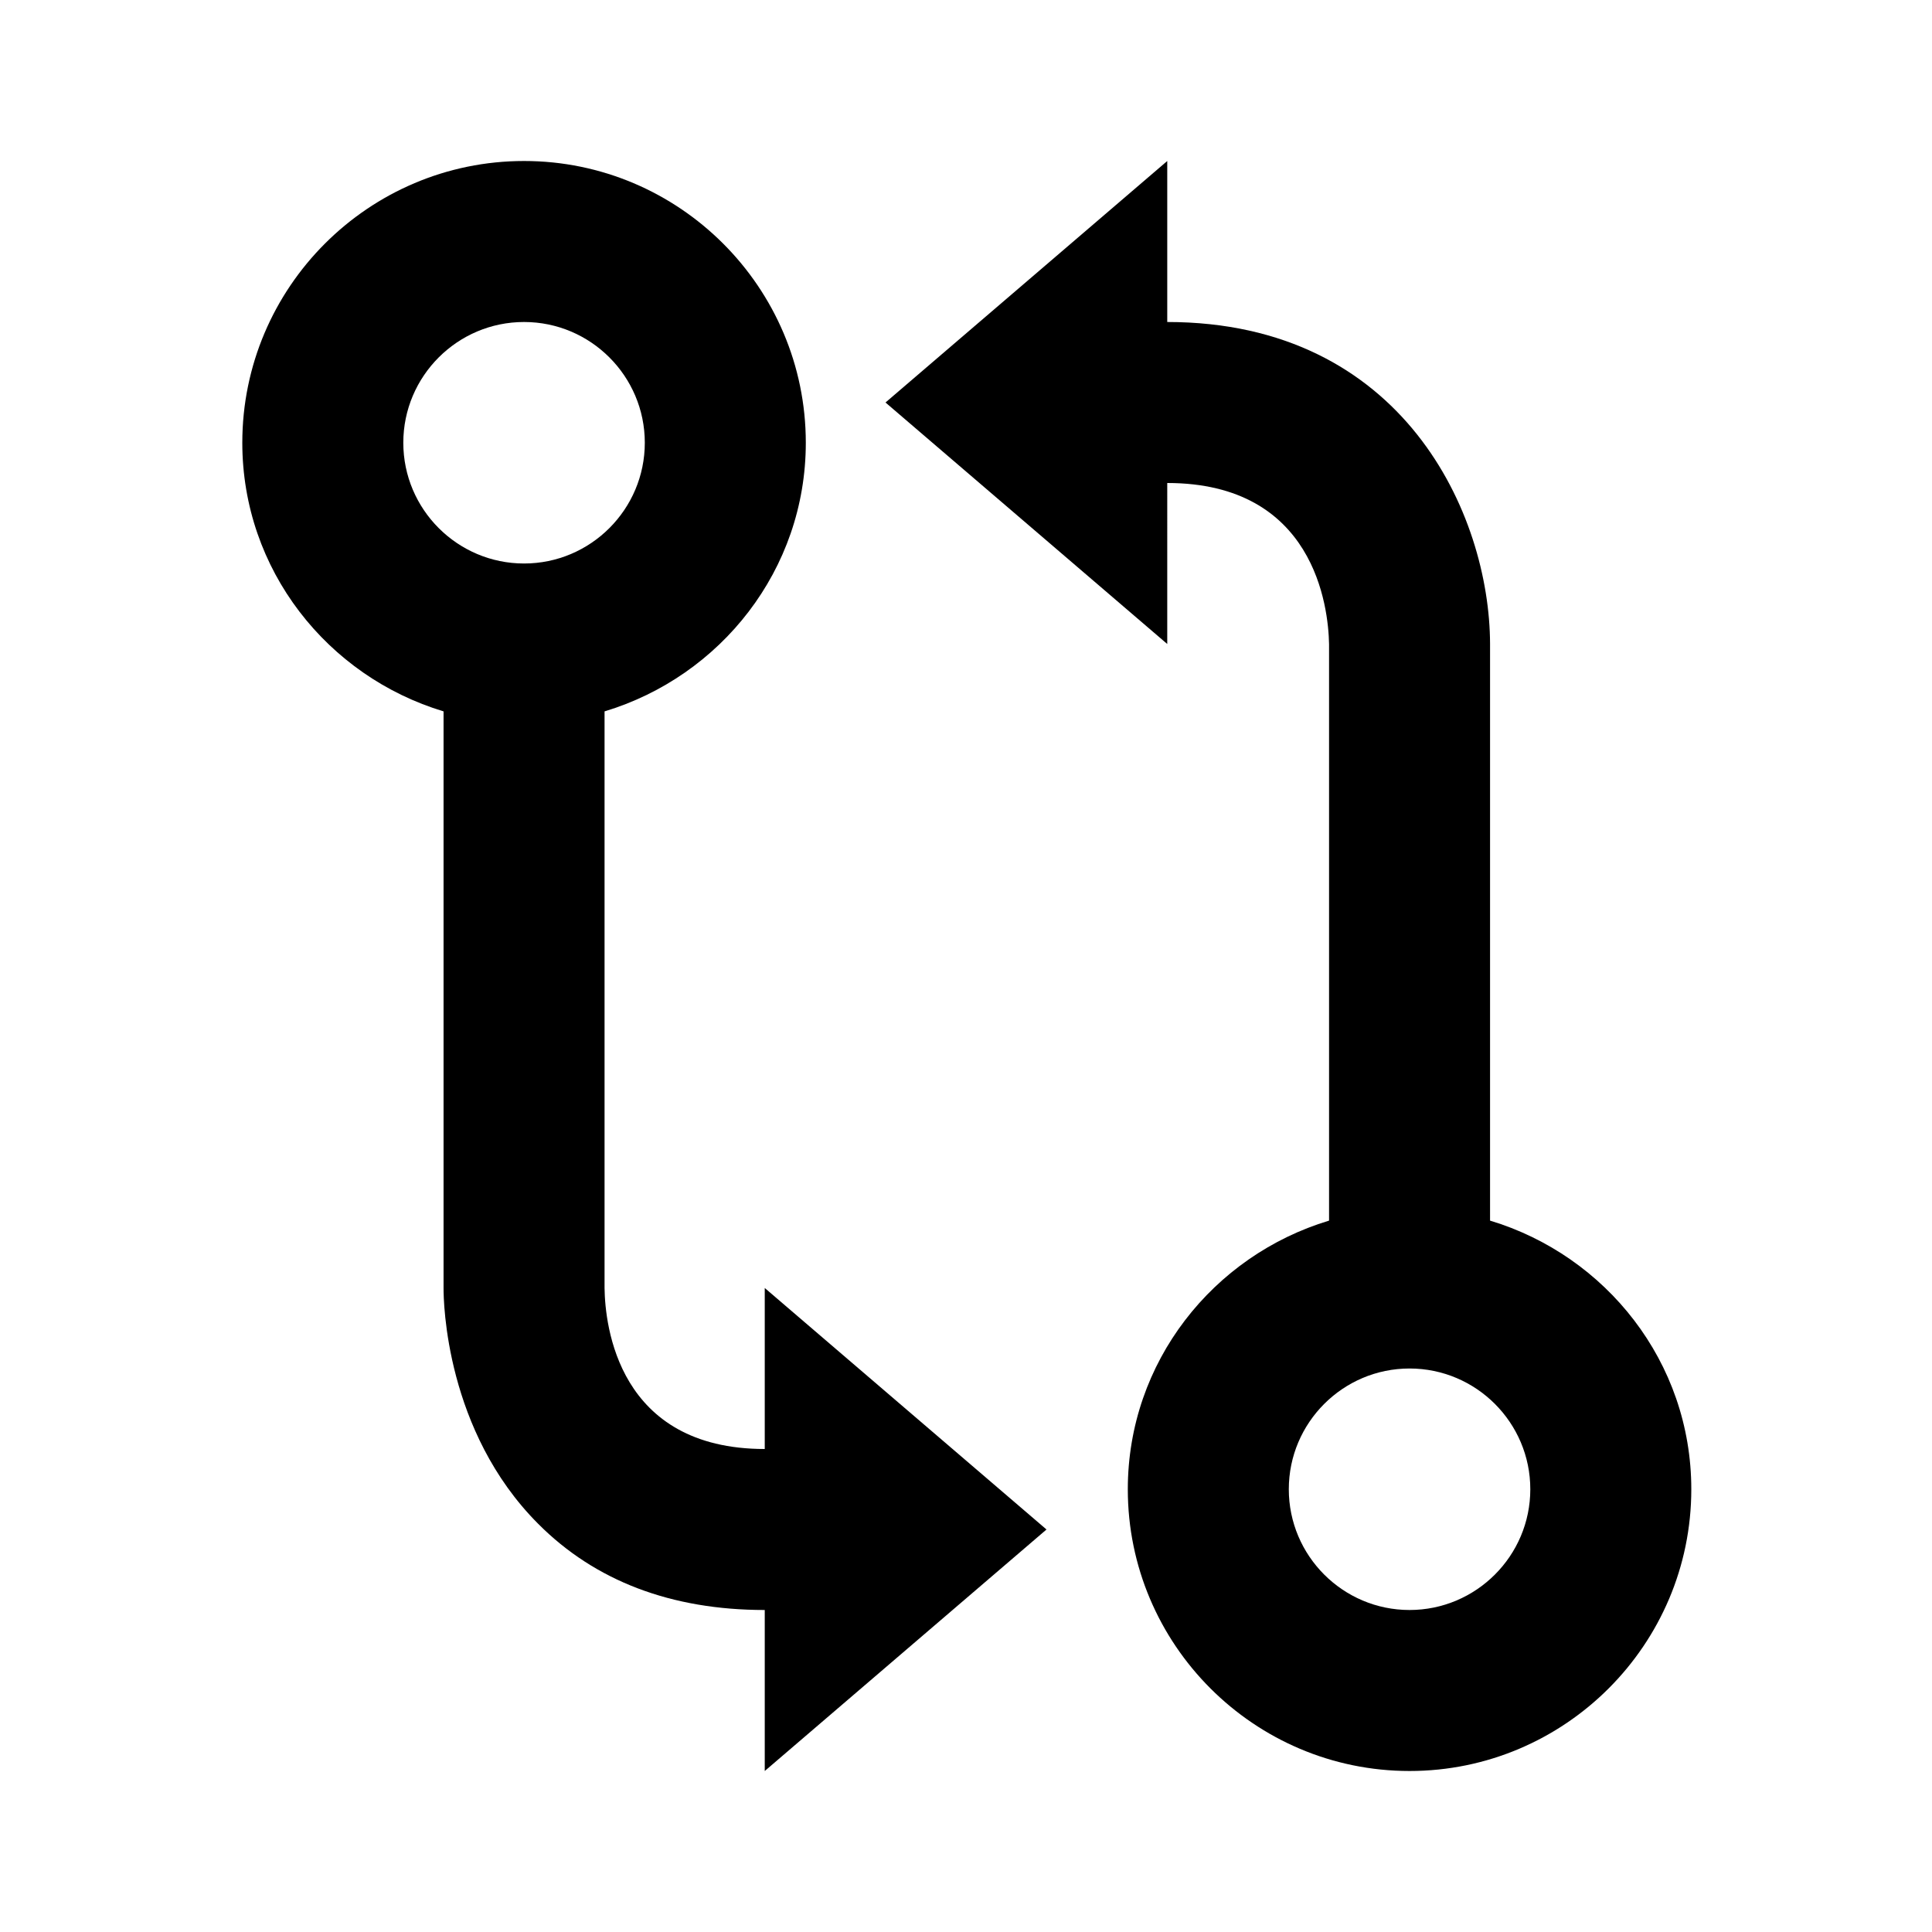
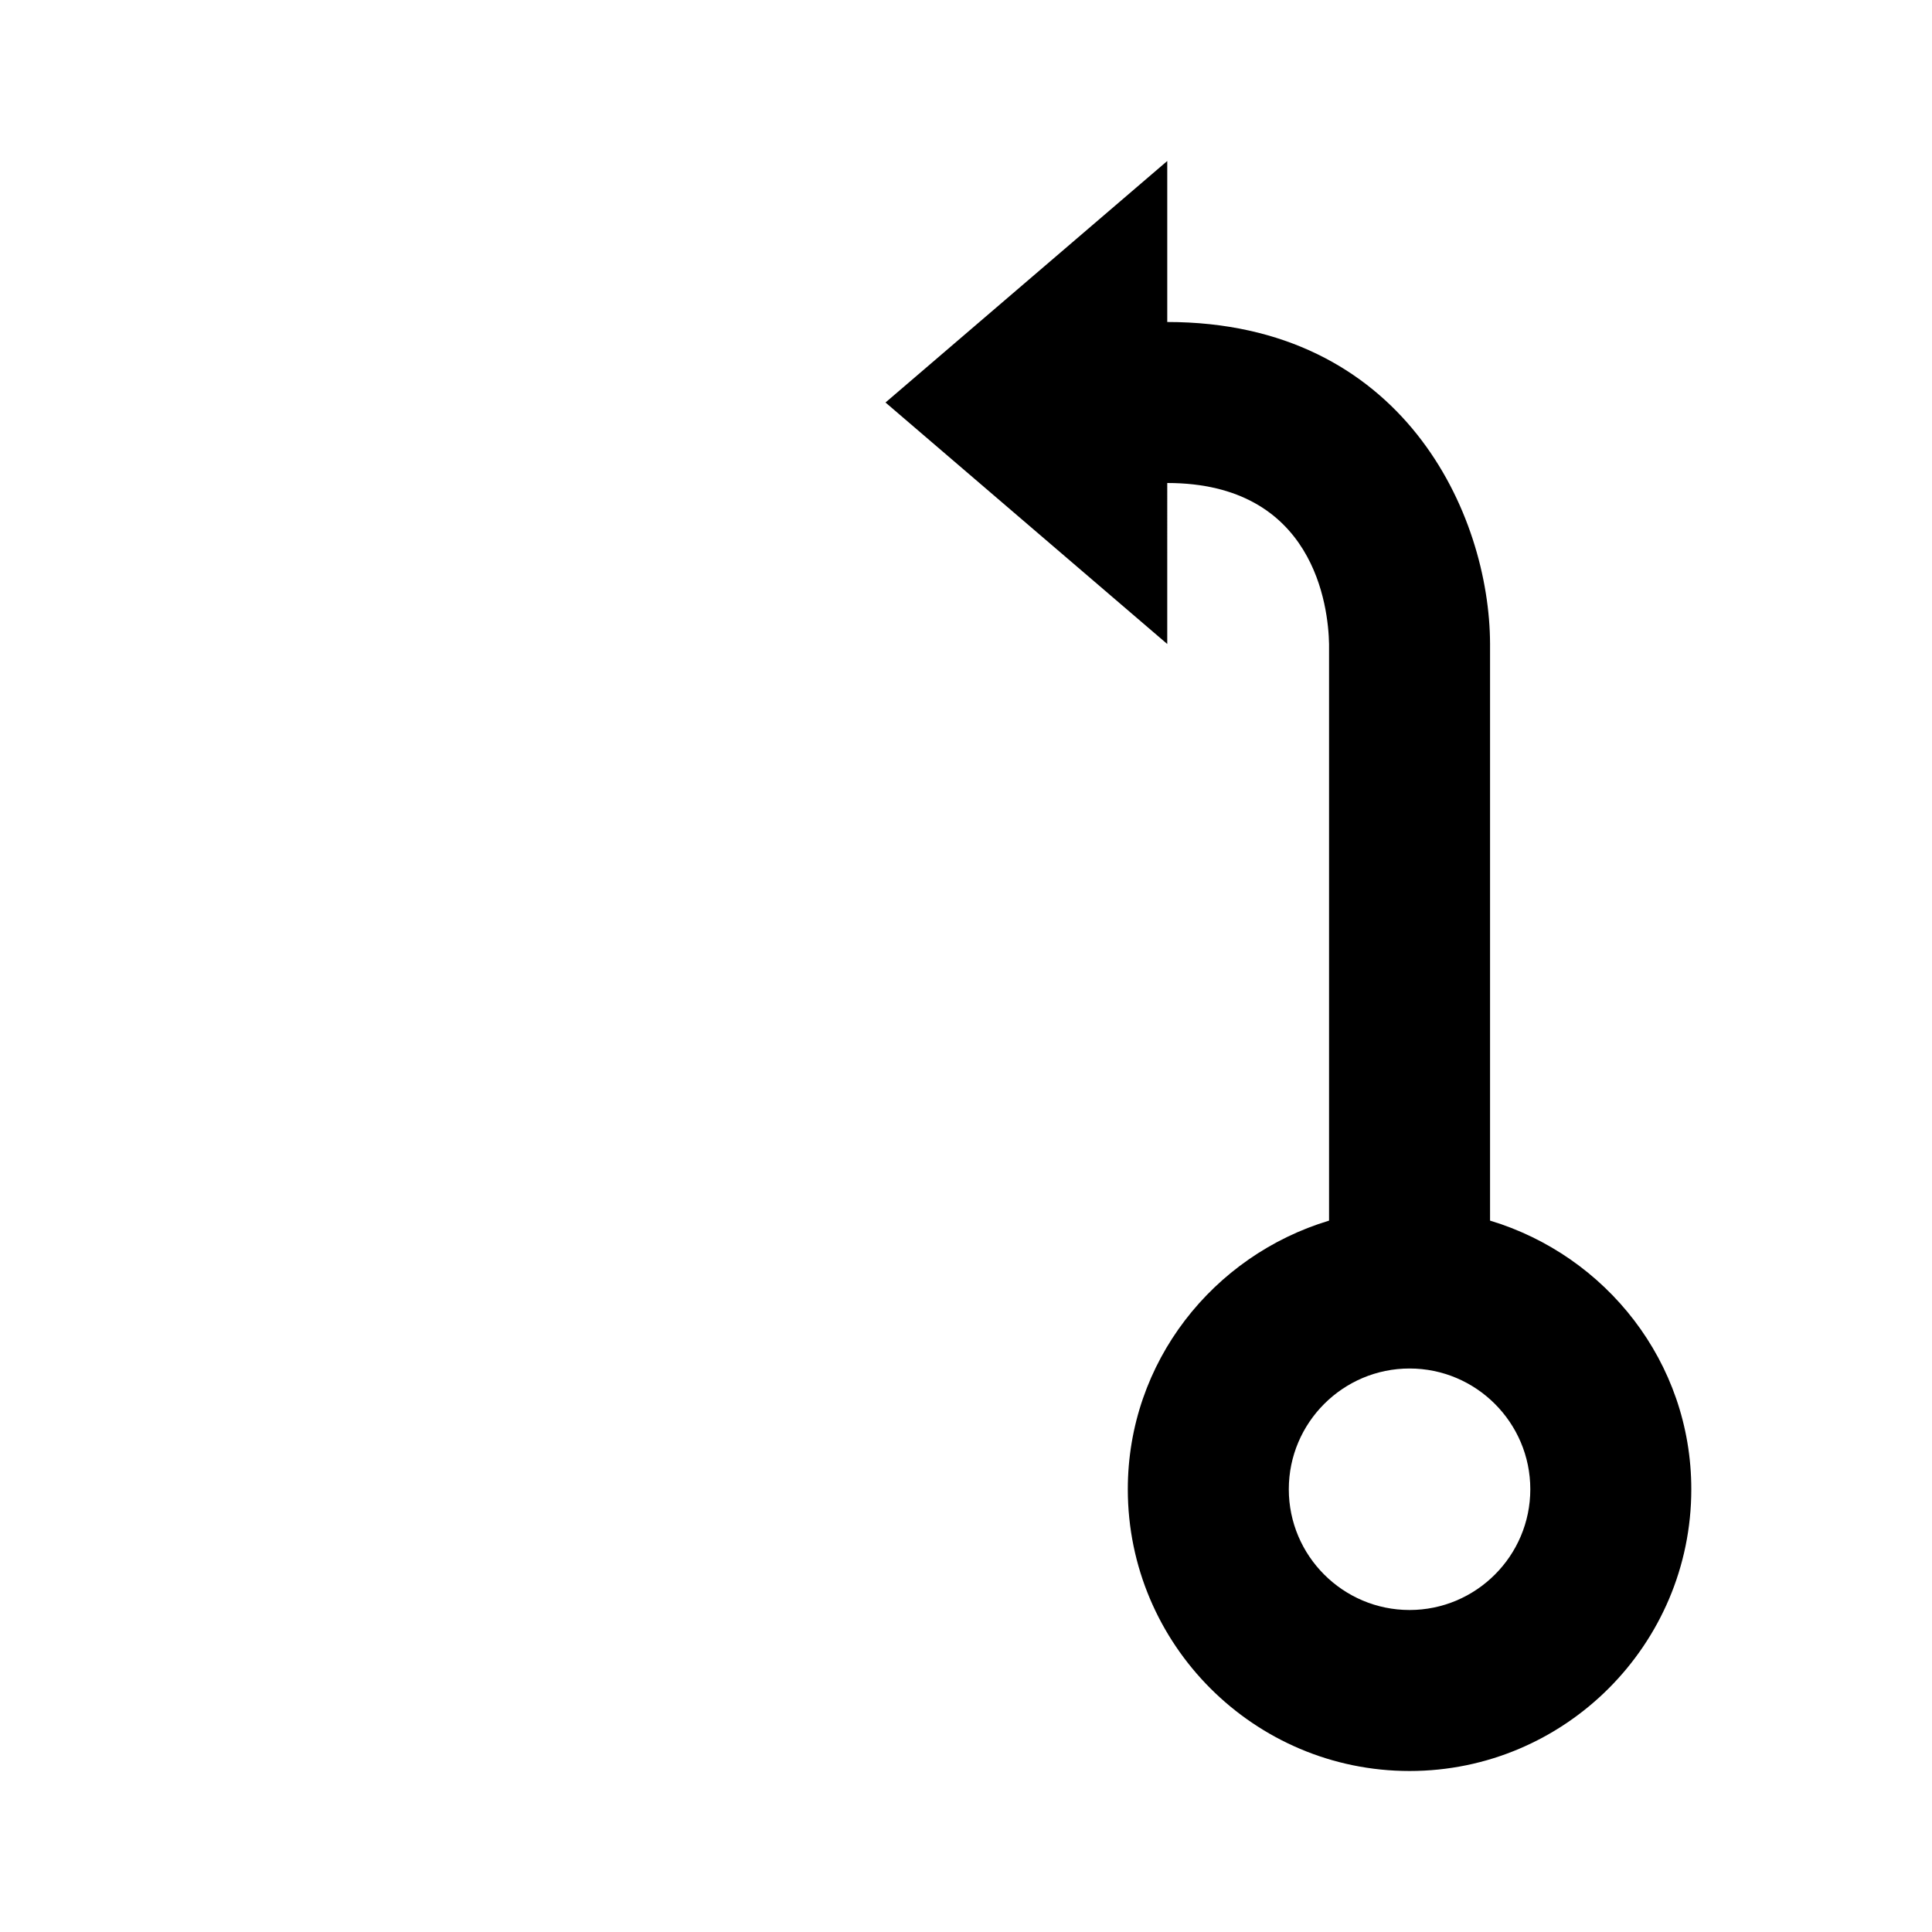
<svg xmlns="http://www.w3.org/2000/svg" version="1.1" id="Layer_1" x="0px" y="0px" width="24px" height="24px" viewBox="0 0 24 24" enable-background="new 0 0 24 24" xml:space="preserve">
  <g>
-     <path d="M6.51,2c-1.93,0-3.5,1.57-3.5,3.5c0,1.58,1.06,2.903,2.5,3.337v7.16c-0.001,0.179,0.027,1.781,1.174,2.931   C7.392,19.64,8.34,20,9.5,20v2l3.5-3l-3.5-3v2c-1.823,0-1.984-1.534-1.99-2V8.837c1.44-0.434,2.5-1.757,2.5-3.337   C10.01,3.57,8.439,2,6.51,2z M6.51,7c-0.827,0-1.5-0.673-1.5-1.5S5.683,4,6.51,4s1.5,0.673,1.5,1.5S7.337,7,6.51,7z" />
    <path d="M14.5,4V2L11,5l3.5,3V6c1.829,0,2.001,1.539,2.01,2v7.163c-1.44,0.434-2.5,1.757-2.5,3.337c0,1.93,1.57,3.5,3.5,3.5   s3.5-1.57,3.5-3.5c0-1.58-1.06-2.903-2.5-3.337V7.997C18.505,6.391,17.433,4,14.5,4z M19.01,18.5c0,0.827-0.673,1.5-1.5,1.5   s-1.5-0.673-1.5-1.5s0.673-1.5,1.5-1.5S19.01,17.673,19.01,18.5z" />
  </g>
</svg>